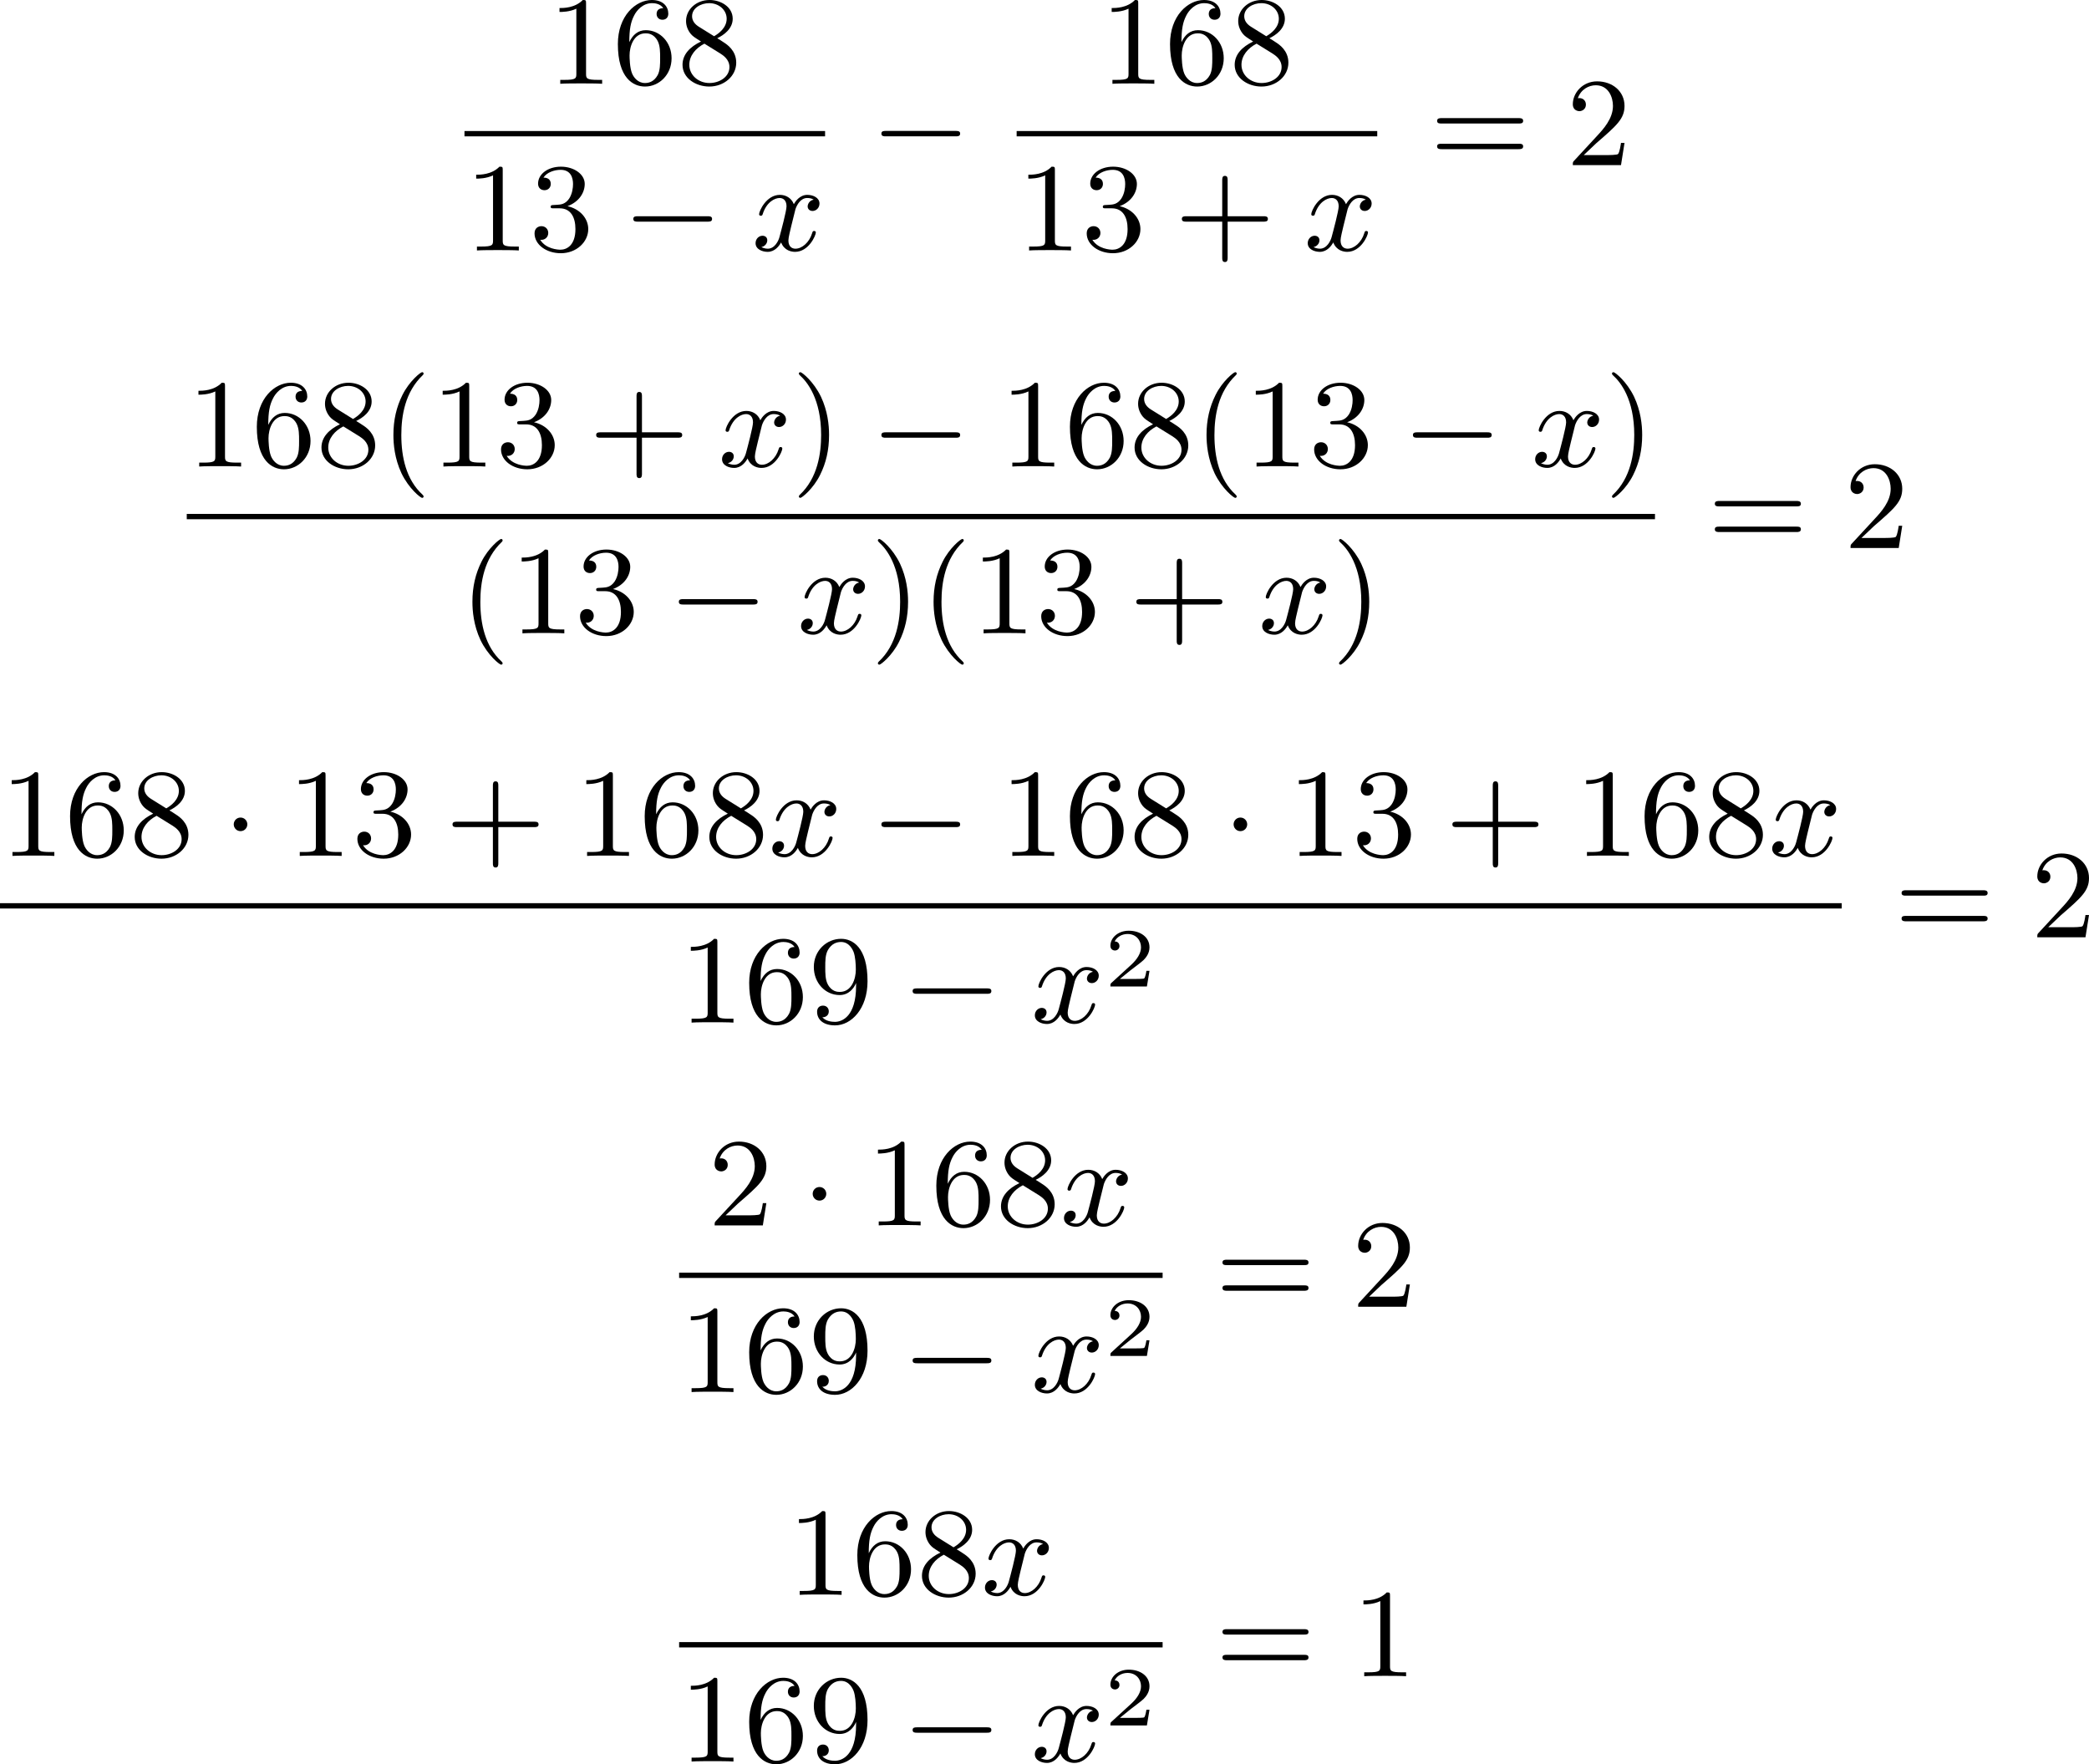
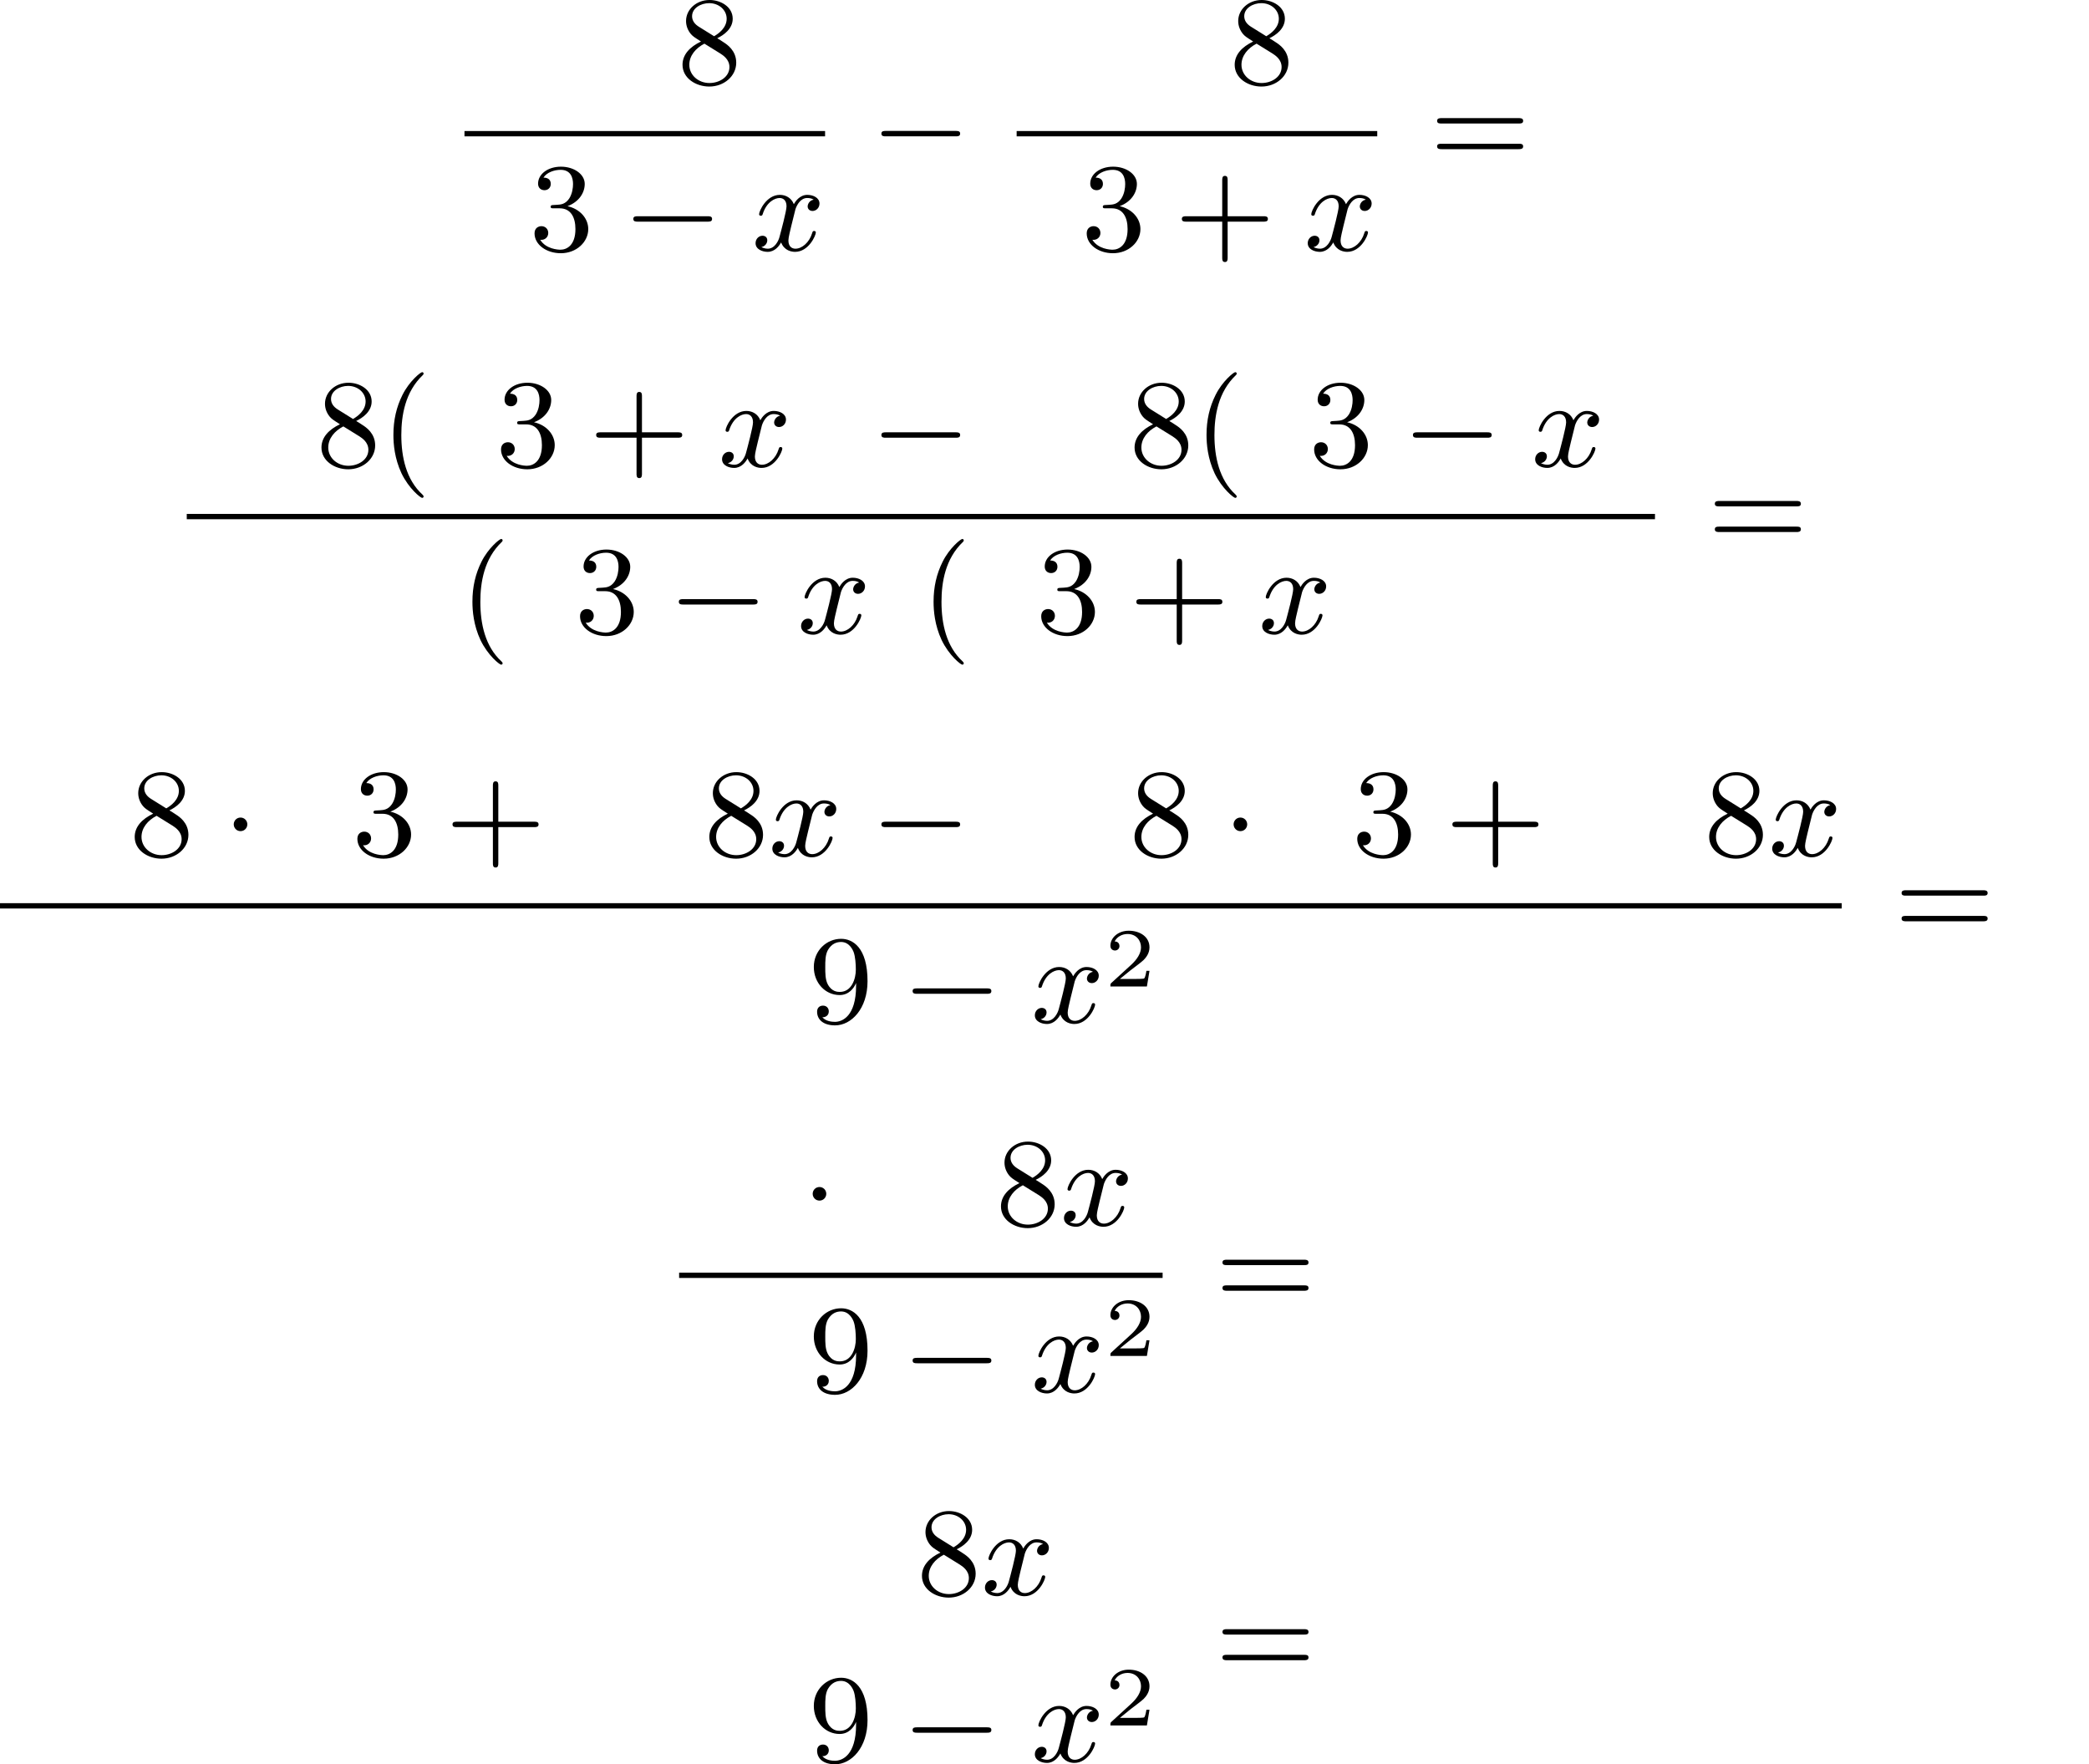
<svg xmlns="http://www.w3.org/2000/svg" xmlns:xlink="http://www.w3.org/1999/xlink" version="1.1" width="297.792pt" height="251.498pt" viewBox="180.601 815.969 297.792 251.498">
  <defs>
    <path id="g3-50" d="M3.216-1.118H2.995C2.983-1.034 2.923-.64 2.833-.574C2.792-.538 2.307-.538 2.224-.538H1.106L1.871-1.16C2.074-1.321 2.606-1.704 2.792-1.883C2.971-2.062 3.216-2.367 3.216-2.792C3.216-3.539 2.54-3.975 1.739-3.975C.968-3.975 .43-3.467 .43-2.905C.43-2.6 .687-2.564 .753-2.564C.903-2.564 1.076-2.672 1.076-2.887C1.076-3.019 .998-3.21 .735-3.21C.873-3.515 1.237-3.742 1.65-3.742C2.277-3.742 2.612-3.276 2.612-2.792C2.612-2.367 2.331-1.931 1.913-1.548L.496-.251C.436-.191 .43-.185 .43 0H3.031L3.216-1.118Z" />
    <path id="g2-120" d="M4.411-3.622C4.08-3.56 3.981-3.273 3.981-3.138C3.981-2.968 4.107-2.815 4.331-2.815C4.582-2.815 4.824-3.031 4.824-3.344C4.824-3.757 4.376-3.963 3.954-3.963C3.416-3.963 3.102-3.488 2.995-3.3C2.824-3.739 2.43-3.963 2-3.963C1.04-3.963 .52-2.815 .52-2.582C.52-2.502 .583-2.475 .646-2.475C.726-2.475 .753-2.52 .771-2.573C1.049-3.461 1.641-3.739 1.982-3.739C2.242-3.739 2.475-3.569 2.475-3.147C2.475-2.824 2.089-1.39 1.973-.959C1.901-.681 1.632-.126 1.139-.126C.959-.126 .771-.188 .681-.242C.924-.287 1.103-.493 1.103-.726C1.103-.95 .933-1.049 .762-1.049C.502-1.049 .269-.825 .269-.52C.269-.081 .753 .099 1.13 .099C1.65 .099 1.955-.332 2.089-.574C2.313 .018 2.842 .099 3.084 .099C4.053 .099 4.564-1.067 4.564-1.282C4.564-1.327 4.537-1.39 4.447-1.39C4.349-1.39 4.34-1.354 4.295-1.219C4.098-.574 3.578-.126 3.111-.126C2.851-.126 2.609-.287 2.609-.717C2.609-.915 2.735-1.408 2.815-1.748C2.851-1.91 3.093-2.878 3.111-2.941C3.219-3.264 3.488-3.739 3.945-3.739C4.107-3.739 4.277-3.712 4.411-3.622Z" />
    <path id="g1-0" d="M6.052-2.053C6.214-2.053 6.384-2.053 6.384-2.251C6.384-2.439 6.205-2.439 6.052-2.439H1.103C.95-2.439 .771-2.439 .771-2.251C.771-2.053 .941-2.053 1.103-2.053H6.052Z" />
    <path id="g1-1" d="M1.757-2.251C1.757-2.511 1.551-2.735 1.273-2.735S.789-2.511 .789-2.251S.995-1.766 1.273-1.766S1.757-1.991 1.757-2.251Z" />
    <path id="g5-40" d="M3.058 2.134C3.058 2.089 3.031 2.062 2.977 2C1.82 .941 1.47-.672 1.47-2.242C1.47-3.631 1.739-5.317 3.004-6.519C3.04-6.554 3.058-6.581 3.058-6.626C3.058-6.689 3.013-6.725 2.95-6.725C2.842-6.725 2.035-6.079 1.551-5.102C1.121-4.241 .906-3.318 .906-2.251C.906-1.605 .986-.583 1.479 .475C2.008 1.578 2.842 2.233 2.95 2.233C3.013 2.233 3.058 2.197 3.058 2.134Z" />
-     <path id="g5-41" d="M2.672-2.251C2.672-2.986 2.564-3.972 2.098-4.967C1.569-6.07 .735-6.725 .628-6.725C.538-6.725 .52-6.653 .52-6.626C.52-6.581 .538-6.554 .601-6.492C1.121-6.025 2.107-4.806 2.107-2.251C2.107-.968 1.874 .816 .574 2.026C.556 2.053 .52 2.089 .52 2.134C.52 2.161 .538 2.233 .628 2.233C.735 2.233 1.542 1.587 2.026 .61C2.457-.251 2.672-1.175 2.672-2.251Z" />
    <path id="g5-43" d="M6.33-2.053C6.456-2.053 6.644-2.053 6.644-2.242C6.644-2.439 6.474-2.439 6.33-2.439H3.775V-5.003C3.775-5.147 3.775-5.317 3.578-5.317C3.389-5.317 3.389-5.129 3.389-5.003V-2.439H.825C.699-2.439 .511-2.439 .511-2.251C.511-2.053 .681-2.053 .825-2.053H3.389V.511C3.389 .655 3.389 .825 3.587 .825C3.775 .825 3.775 .637 3.775 .511V-2.053H6.33Z" />
-     <path id="g5-49" d="M2.726-5.73C2.726-5.954 2.717-5.972 2.493-5.972C1.937-5.398 1.112-5.398 .834-5.398V-5.12C1.004-5.12 1.551-5.12 2.035-5.353V-.717C2.035-.386 2.008-.278 1.175-.278H.888V0C1.21-.027 2.008-.027 2.376-.027S3.551-.027 3.873 0V-.278H3.587C2.753-.278 2.726-.386 2.726-.717V-5.73Z" />
-     <path id="g5-50" d="M4.142-1.587H3.891C3.873-1.47 3.802-.941 3.685-.798C3.631-.717 3.013-.717 2.833-.717H1.237L2.125-1.56C3.596-2.833 4.142-3.309 4.142-4.223C4.142-5.254 3.291-5.972 2.188-5.972C1.157-5.972 .457-5.156 .457-4.34C.457-3.891 .843-3.847 .924-3.847C1.121-3.847 1.39-3.99 1.39-4.313C1.39-4.582 1.201-4.779 .924-4.779C.879-4.779 .852-4.779 .816-4.77C1.031-5.407 1.605-5.694 2.089-5.694C3.004-5.694 3.318-4.842 3.318-4.223C3.318-3.309 2.627-2.564 2.197-2.098L.556-.323C.457-.224 .457-.206 .457 0H3.891L4.142-1.587Z" />
    <path id="g5-51" d="M2.735-3.156C3.569-3.47 3.963-4.125 3.963-4.743C3.963-5.434 3.201-5.972 2.268-5.972S.637-5.443 .637-4.761C.637-4.465 .834-4.295 1.094-4.295S1.542-4.483 1.542-4.743C1.542-5.057 1.327-5.192 1.022-5.192C1.255-5.568 1.802-5.747 2.242-5.747C2.986-5.747 3.129-5.156 3.129-4.734C3.129-4.465 3.075-4.035 2.851-3.694C2.573-3.291 2.26-3.273 2-3.255C1.775-3.237 1.757-3.237 1.686-3.237C1.605-3.228 1.533-3.219 1.533-3.12C1.533-3.004 1.605-3.004 1.757-3.004H2.179C2.959-3.004 3.3-2.376 3.3-1.524C3.3-.377 2.69-.054 2.233-.054C2.062-.054 1.193-.099 .789-.762C1.112-.717 1.363-.941 1.363-1.246C1.363-1.542 1.139-1.731 .879-1.731C.655-1.731 .386-1.596 .386-1.219C.386-.421 1.219 .197 2.26 .197C3.38 .197 4.214-.61 4.214-1.524C4.214-2.304 3.596-2.968 2.735-3.156Z" />
-     <path id="g5-54" d="M1.201-2.968C1.201-3.882 1.3-4.394 1.542-4.86C1.722-5.227 2.161-5.747 2.824-5.747C3.004-5.747 3.416-5.712 3.622-5.389C3.291-5.389 3.147-5.218 3.147-4.976C3.147-4.743 3.309-4.564 3.56-4.564S3.981-4.725 3.981-4.994C3.981-5.496 3.622-5.972 2.806-5.972C1.65-5.972 .386-4.833 .386-2.833C.386-.403 1.479 .197 2.322 .197C3.318 .197 4.214-.637 4.214-1.82C4.214-2.959 3.389-3.82 2.376-3.82C1.838-3.82 1.453-3.506 1.201-2.968ZM2.313-.054C1.802-.054 1.506-.475 1.399-.735C1.228-1.139 1.219-1.883 1.219-2.026C1.219-2.627 1.497-3.596 2.358-3.596C2.502-3.596 2.941-3.596 3.228-3.04C3.398-2.699 3.398-2.26 3.398-1.829S3.398-.959 3.228-.628C2.95-.117 2.555-.054 2.313-.054Z" />
    <path id="g5-56" d="M1.542-4.071C1.273-4.241 1.067-4.483 1.067-4.815C1.067-5.398 1.695-5.747 2.286-5.747C2.977-5.747 3.533-5.263 3.533-4.636S2.995-3.596 2.636-3.389L1.542-4.071ZM2.86-3.246C3.309-3.461 3.963-3.909 3.963-4.636C3.963-5.478 3.12-5.972 2.313-5.972C1.372-5.972 .637-5.299 .637-4.474C.637-4.133 .762-3.811 .977-3.551C1.13-3.38 1.184-3.344 1.704-3.013C.915-2.636 .386-2.089 .386-1.354C.386-.403 1.327 .197 2.295 .197C3.335 .197 4.214-.538 4.214-1.506C4.214-2.376 3.551-2.806 3.327-2.95C3.228-3.022 2.968-3.183 2.86-3.246ZM1.946-2.86L3.075-2.161C3.282-2.026 3.73-1.739 3.73-1.193C3.73-.484 3.013-.054 2.304-.054C1.524-.054 .87-.61 .87-1.354C.87-2 1.318-2.537 1.946-2.86Z" />
    <path id="g5-57" d="M3.398-2.824V-2.627C3.398-.439 2.403-.054 1.892-.054C1.686-.054 1.228-.09 .995-.386H1.031C1.103-.368 1.453-.439 1.453-.798C1.453-1.031 1.291-1.21 1.04-1.21S.619-1.049 .619-.78C.619-.188 1.094 .197 1.901 .197C3.058 .197 4.214-.986 4.214-2.95C4.214-5.38 3.138-5.972 2.331-5.972C1.3-5.972 .386-5.138 .386-3.963C.386-2.824 1.21-1.964 2.224-1.964C2.878-1.964 3.237-2.439 3.398-2.824ZM2.242-2.188C2.098-2.188 1.659-2.188 1.372-2.744C1.201-3.084 1.201-3.524 1.201-3.954S1.201-4.833 1.39-5.174C1.659-5.631 2.008-5.747 2.331-5.747C2.941-5.747 3.183-5.129 3.219-5.039C3.344-4.707 3.38-4.16 3.38-3.775C3.38-3.12 3.084-2.188 2.242-2.188Z" />
    <path id="g5-61" d="M6.348-2.968C6.474-2.968 6.644-2.968 6.644-3.156C6.644-3.353 6.447-3.353 6.312-3.353H.843C.708-3.353 .511-3.353 .511-3.156C.511-2.968 .69-2.968 .807-2.968H6.348ZM6.312-1.139C6.447-1.139 6.644-1.139 6.644-1.336C6.644-1.524 6.474-1.524 6.348-1.524H.807C.69-1.524 .511-1.524 .511-1.336C.511-1.139 .708-1.139 .843-1.139H6.312Z" />
  </defs>
  <g id="page4" transform="matrix(2 0 0 2 0 0)">
    <use x="129.346" y="413.956" xlink:href="#g5-49" />
    <use x="133.954" y="413.956" xlink:href="#g5-54" />
    <use x="138.562" y="413.956" xlink:href="#g5-56" />
    <rect x="123.407" y="417.324" height=".379" width="25.702" />
    <use x="123.407" y="425.836" xlink:href="#g5-49" />
    <use x="128.015" y="425.836" xlink:href="#g5-51" />
    <use x="134.67" y="425.836" xlink:href="#g1-0" />
    <use x="143.886" y="425.836" xlink:href="#g2-120" />
    <use x="152.352" y="419.755" xlink:href="#g1-0" />
    <use x="168.703" y="413.956" xlink:href="#g5-49" />
    <use x="173.31" y="413.956" xlink:href="#g5-54" />
    <use x="177.918" y="413.956" xlink:href="#g5-56" />
    <rect x="162.763" y="417.324" height=".379" width="25.702" />
    <use x="162.763" y="425.836" xlink:href="#g5-49" />
    <use x="167.371" y="425.836" xlink:href="#g5-51" />
    <use x="174.027" y="425.836" xlink:href="#g5-43" />
    <use x="183.242" y="425.836" xlink:href="#g2-120" />
    <use x="192.221" y="419.755" xlink:href="#g5-61" />
    <use x="201.948" y="419.755" xlink:href="#g5-50" />
    <use x="103.612" y="441.236" xlink:href="#g5-49" />
    <use x="108.22" y="441.236" xlink:href="#g5-54" />
    <use x="112.827" y="441.236" xlink:href="#g5-56" />
    <use x="117.435" y="441.236" xlink:href="#g5-40" />
    <use x="121.019" y="441.236" xlink:href="#g5-49" />
    <use x="125.626" y="441.236" xlink:href="#g5-51" />
    <use x="132.282" y="441.236" xlink:href="#g5-43" />
    <use x="141.497" y="441.236" xlink:href="#g2-120" />
    <use x="146.721" y="441.236" xlink:href="#g5-41" />
    <use x="152.352" y="441.236" xlink:href="#g1-0" />
    <use x="161.568" y="441.236" xlink:href="#g5-49" />
    <use x="166.175" y="441.236" xlink:href="#g5-54" />
    <use x="170.783" y="441.236" xlink:href="#g5-56" />
    <use x="175.391" y="441.236" xlink:href="#g5-40" />
    <use x="178.975" y="441.236" xlink:href="#g5-49" />
    <use x="183.582" y="441.236" xlink:href="#g5-51" />
    <use x="190.238" y="441.236" xlink:href="#g1-0" />
    <use x="199.453" y="441.236" xlink:href="#g2-120" />
    <use x="204.677" y="441.236" xlink:href="#g5-41" />
    <rect x="103.612" y="444.613" height=".379" width="104.649" />
    <use x="123.067" y="453.125" xlink:href="#g5-40" />
    <use x="126.65" y="453.125" xlink:href="#g5-49" />
    <use x="131.258" y="453.125" xlink:href="#g5-51" />
    <use x="137.914" y="453.125" xlink:href="#g1-0" />
    <use x="147.129" y="453.125" xlink:href="#g2-120" />
    <use x="152.352" y="453.125" xlink:href="#g5-41" />
    <use x="155.936" y="453.125" xlink:href="#g5-40" />
    <use x="159.52" y="453.125" xlink:href="#g5-49" />
    <use x="164.128" y="453.125" xlink:href="#g5-51" />
    <use x="170.783" y="453.125" xlink:href="#g5-43" />
    <use x="179.999" y="453.125" xlink:href="#g2-120" />
    <use x="185.222" y="453.125" xlink:href="#g5-41" />
    <use x="212.016" y="447.044" xlink:href="#g5-61" />
    <use x="221.743" y="447.044" xlink:href="#g5-50" />
    <use x="90.301" y="468.99" xlink:href="#g5-49" />
    <use x="94.908" y="468.99" xlink:href="#g5-54" />
    <use x="99.516" y="468.99" xlink:href="#g5-56" />
    <use x="106.172" y="468.99" xlink:href="#g1-1" />
    <use x="110.779" y="468.99" xlink:href="#g5-49" />
    <use x="115.387" y="468.99" xlink:href="#g5-51" />
    <use x="122.043" y="468.99" xlink:href="#g5-43" />
    <use x="131.258" y="468.99" xlink:href="#g5-49" />
    <use x="135.866" y="468.99" xlink:href="#g5-54" />
    <use x="140.473" y="468.99" xlink:href="#g5-56" />
    <use x="145.081" y="468.99" xlink:href="#g2-120" />
    <use x="152.352" y="468.99" xlink:href="#g1-0" />
    <use x="161.568" y="468.99" xlink:href="#g5-49" />
    <use x="166.175" y="468.99" xlink:href="#g5-54" />
    <use x="170.783" y="468.99" xlink:href="#g5-56" />
    <use x="177.439" y="468.99" xlink:href="#g1-1" />
    <use x="182.046" y="468.99" xlink:href="#g5-49" />
    <use x="186.654" y="468.99" xlink:href="#g5-51" />
    <use x="193.31" y="468.99" xlink:href="#g5-43" />
    <use x="202.525" y="468.99" xlink:href="#g5-49" />
    <use x="207.133" y="468.99" xlink:href="#g5-54" />
    <use x="211.74" y="468.99" xlink:href="#g5-56" />
    <use x="216.348" y="468.99" xlink:href="#g2-120" />
    <rect x="90.301" y="472.358" height=".379" width="131.271" />
    <use x="138.706" y="480.87" xlink:href="#g5-49" />
    <use x="143.313" y="480.87" xlink:href="#g5-54" />
    <use x="147.921" y="480.87" xlink:href="#g5-57" />
    <use x="154.577" y="480.87" xlink:href="#g1-0" />
    <use x="163.792" y="480.87" xlink:href="#g2-120" />
    <use x="169.016" y="478.296" xlink:href="#g3-50" />
    <use x="225.327" y="474.789" xlink:href="#g5-61" />
    <use x="235.054" y="474.789" xlink:href="#g5-50" />
    <use x="140.781" y="495.323" xlink:href="#g5-50" />
    <use x="147.437" y="495.323" xlink:href="#g1-1" />
    <use x="152.045" y="495.323" xlink:href="#g5-49" />
    <use x="156.652" y="495.323" xlink:href="#g5-54" />
    <use x="161.26" y="495.323" xlink:href="#g5-56" />
    <use x="165.868" y="495.323" xlink:href="#g2-120" />
    <rect x="138.706" y="498.691" height=".379" width="34.461" />
    <use x="138.706" y="507.203" xlink:href="#g5-49" />
    <use x="143.313" y="507.203" xlink:href="#g5-54" />
    <use x="147.921" y="507.203" xlink:href="#g5-57" />
    <use x="154.577" y="507.203" xlink:href="#g1-0" />
    <use x="163.792" y="507.203" xlink:href="#g2-120" />
    <use x="169.016" y="504.629" xlink:href="#g3-50" />
    <use x="176.922" y="501.122" xlink:href="#g5-61" />
    <use x="186.649" y="501.122" xlink:href="#g5-50" />
    <use x="146.413" y="521.656" xlink:href="#g5-49" />
    <use x="151.021" y="521.656" xlink:href="#g5-54" />
    <use x="155.628" y="521.656" xlink:href="#g5-56" />
    <use x="160.236" y="521.656" xlink:href="#g2-120" />
-     <rect x="138.706" y="525.024" height=".379" width="34.461" />
    <use x="138.706" y="533.536" xlink:href="#g5-49" />
    <use x="143.313" y="533.536" xlink:href="#g5-54" />
    <use x="147.921" y="533.536" xlink:href="#g5-57" />
    <use x="154.577" y="533.536" xlink:href="#g1-0" />
    <use x="163.792" y="533.536" xlink:href="#g2-120" />
    <use x="169.016" y="530.963" xlink:href="#g3-50" />
    <use x="176.922" y="527.455" xlink:href="#g5-61" />
    <use x="186.649" y="527.455" xlink:href="#g5-49" />
  </g>
</svg>